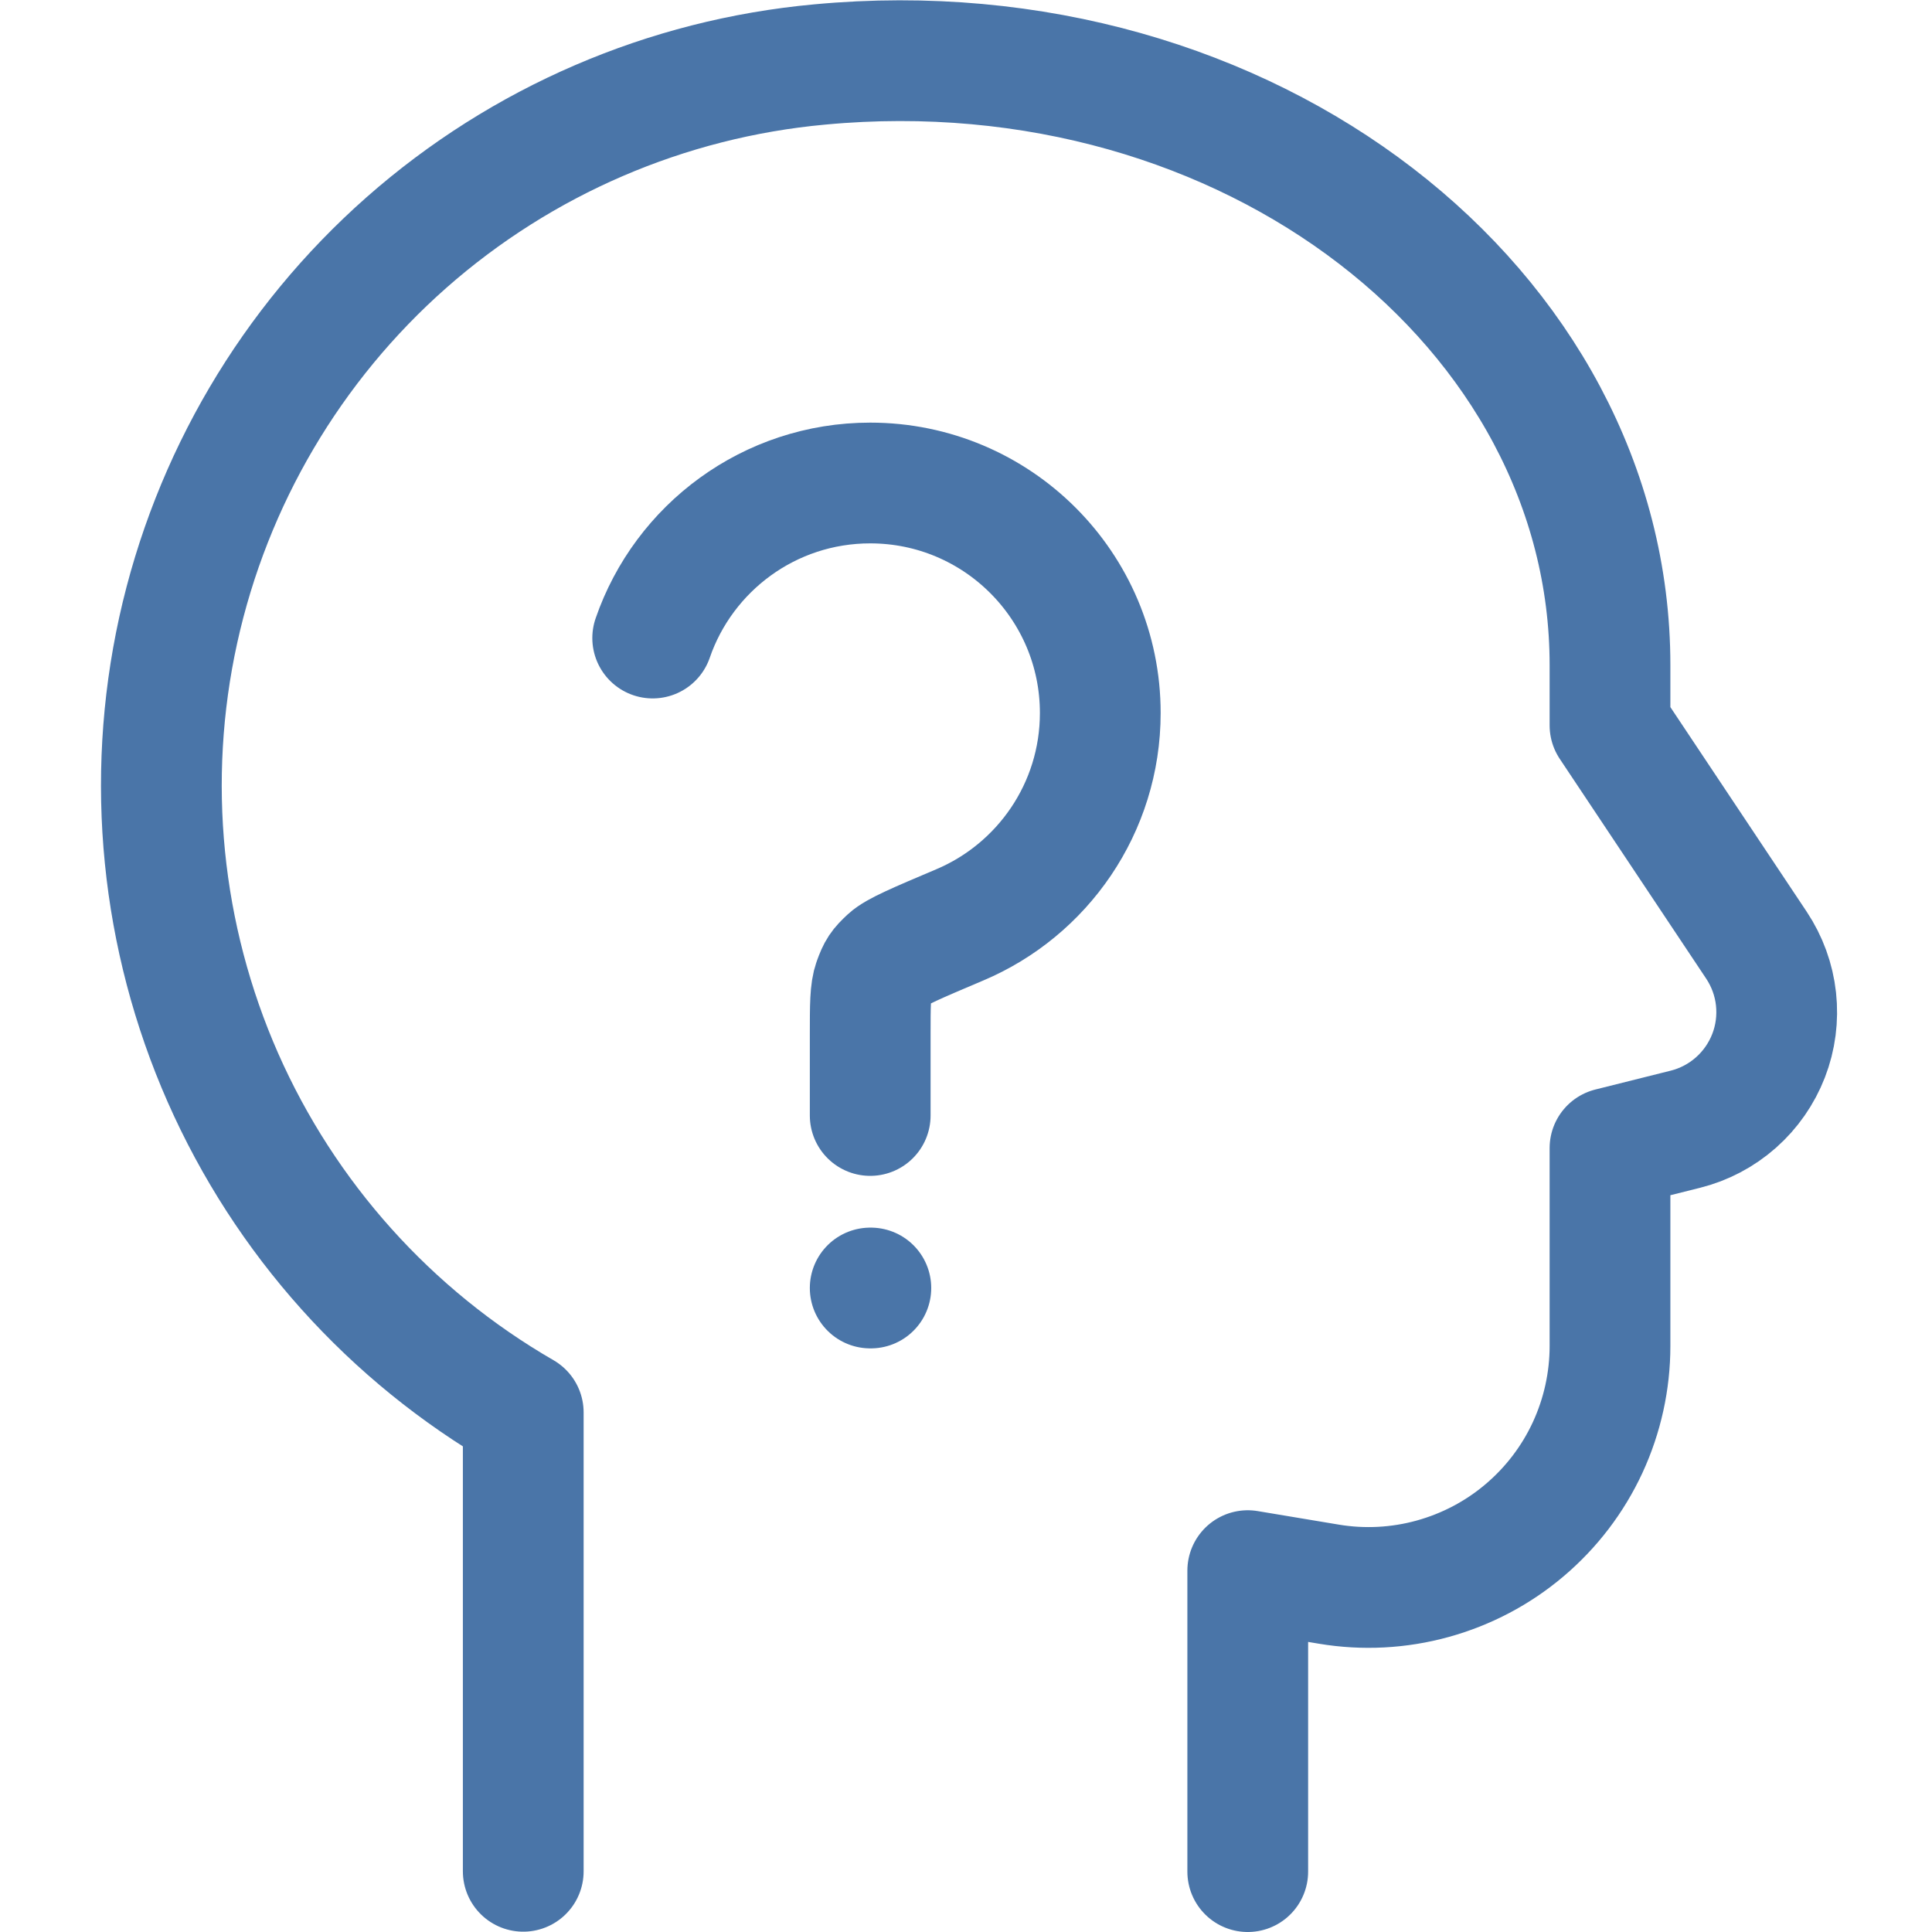
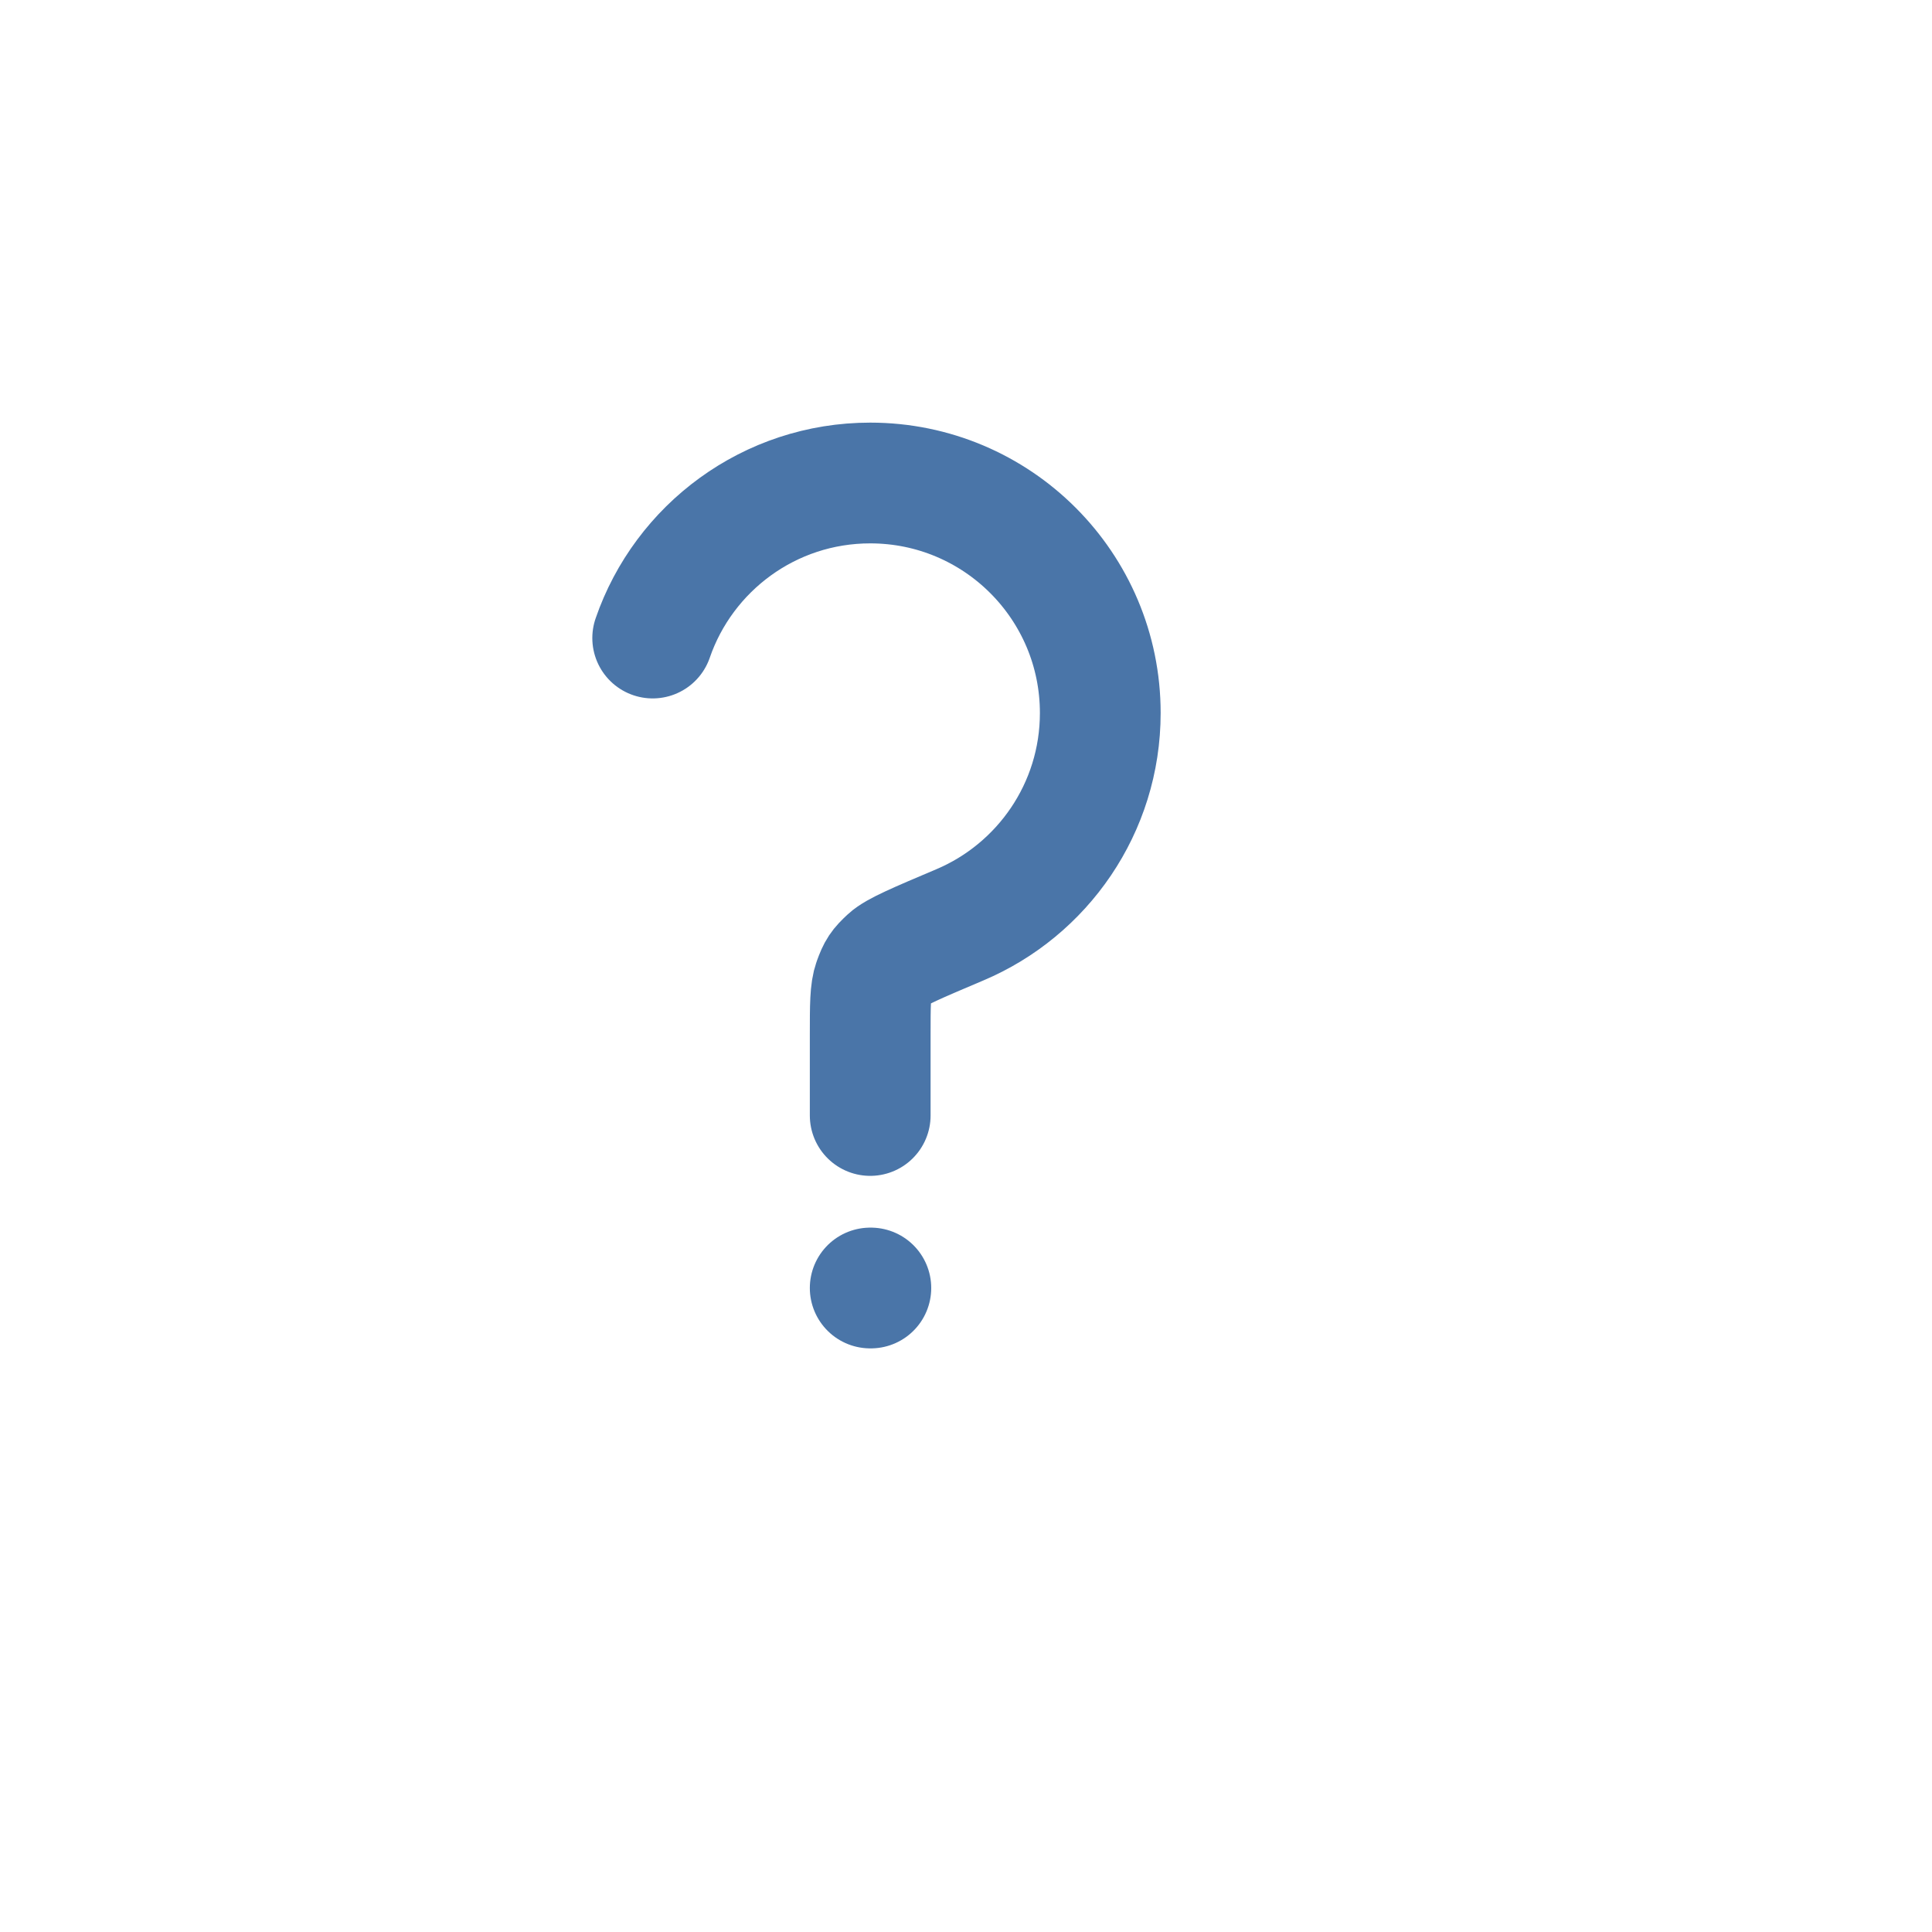
<svg xmlns="http://www.w3.org/2000/svg" width="24" height="24" viewBox="0 0 24 24" fill="none">
-   <path d="M15.5 23.25V19.511L16.507 19.679C16.937 19.751 17.377 19.728 17.797 19.612C18.217 19.496 18.607 19.291 18.939 19.009C19.272 18.727 19.539 18.377 19.722 17.982C19.905 17.586 20 17.156 20 16.72V14.262L20.935 14.028C21.168 13.97 21.384 13.856 21.564 13.697C21.744 13.538 21.883 13.338 21.97 13.114C22.057 12.89 22.088 12.648 22.062 12.409C22.036 12.17 21.952 11.941 21.819 11.741L20 9.011V8.261C20 3.835 15.521 0.301 10.182 0.801C8.28 0.975 6.483 1.749 5.05 3.012C3.618 4.275 2.625 5.961 2.214 7.827C1.804 9.692 1.999 11.639 2.769 13.387C3.54 15.134 4.846 16.591 6.5 17.546V23.246" stroke="#4A75A8" stroke-width="1.5" stroke-linecap="round" stroke-linejoin="round" />
  <path d="M10.81 16H10.818M8.108 7.926C8.494 6.805 9.558 6 10.81 6C12.389 6 13.668 7.279 13.668 8.857C13.668 10.04 12.948 11.056 11.923 11.489C11.394 11.713 11.13 11.825 11.037 11.912C10.927 12.015 10.906 12.046 10.854 12.188C10.81 12.307 10.81 12.491 10.81 12.857L10.81 13.857" stroke="#4A75A8" stroke-width="1.5" stroke-linecap="round" stroke-linejoin="round" />
</svg>